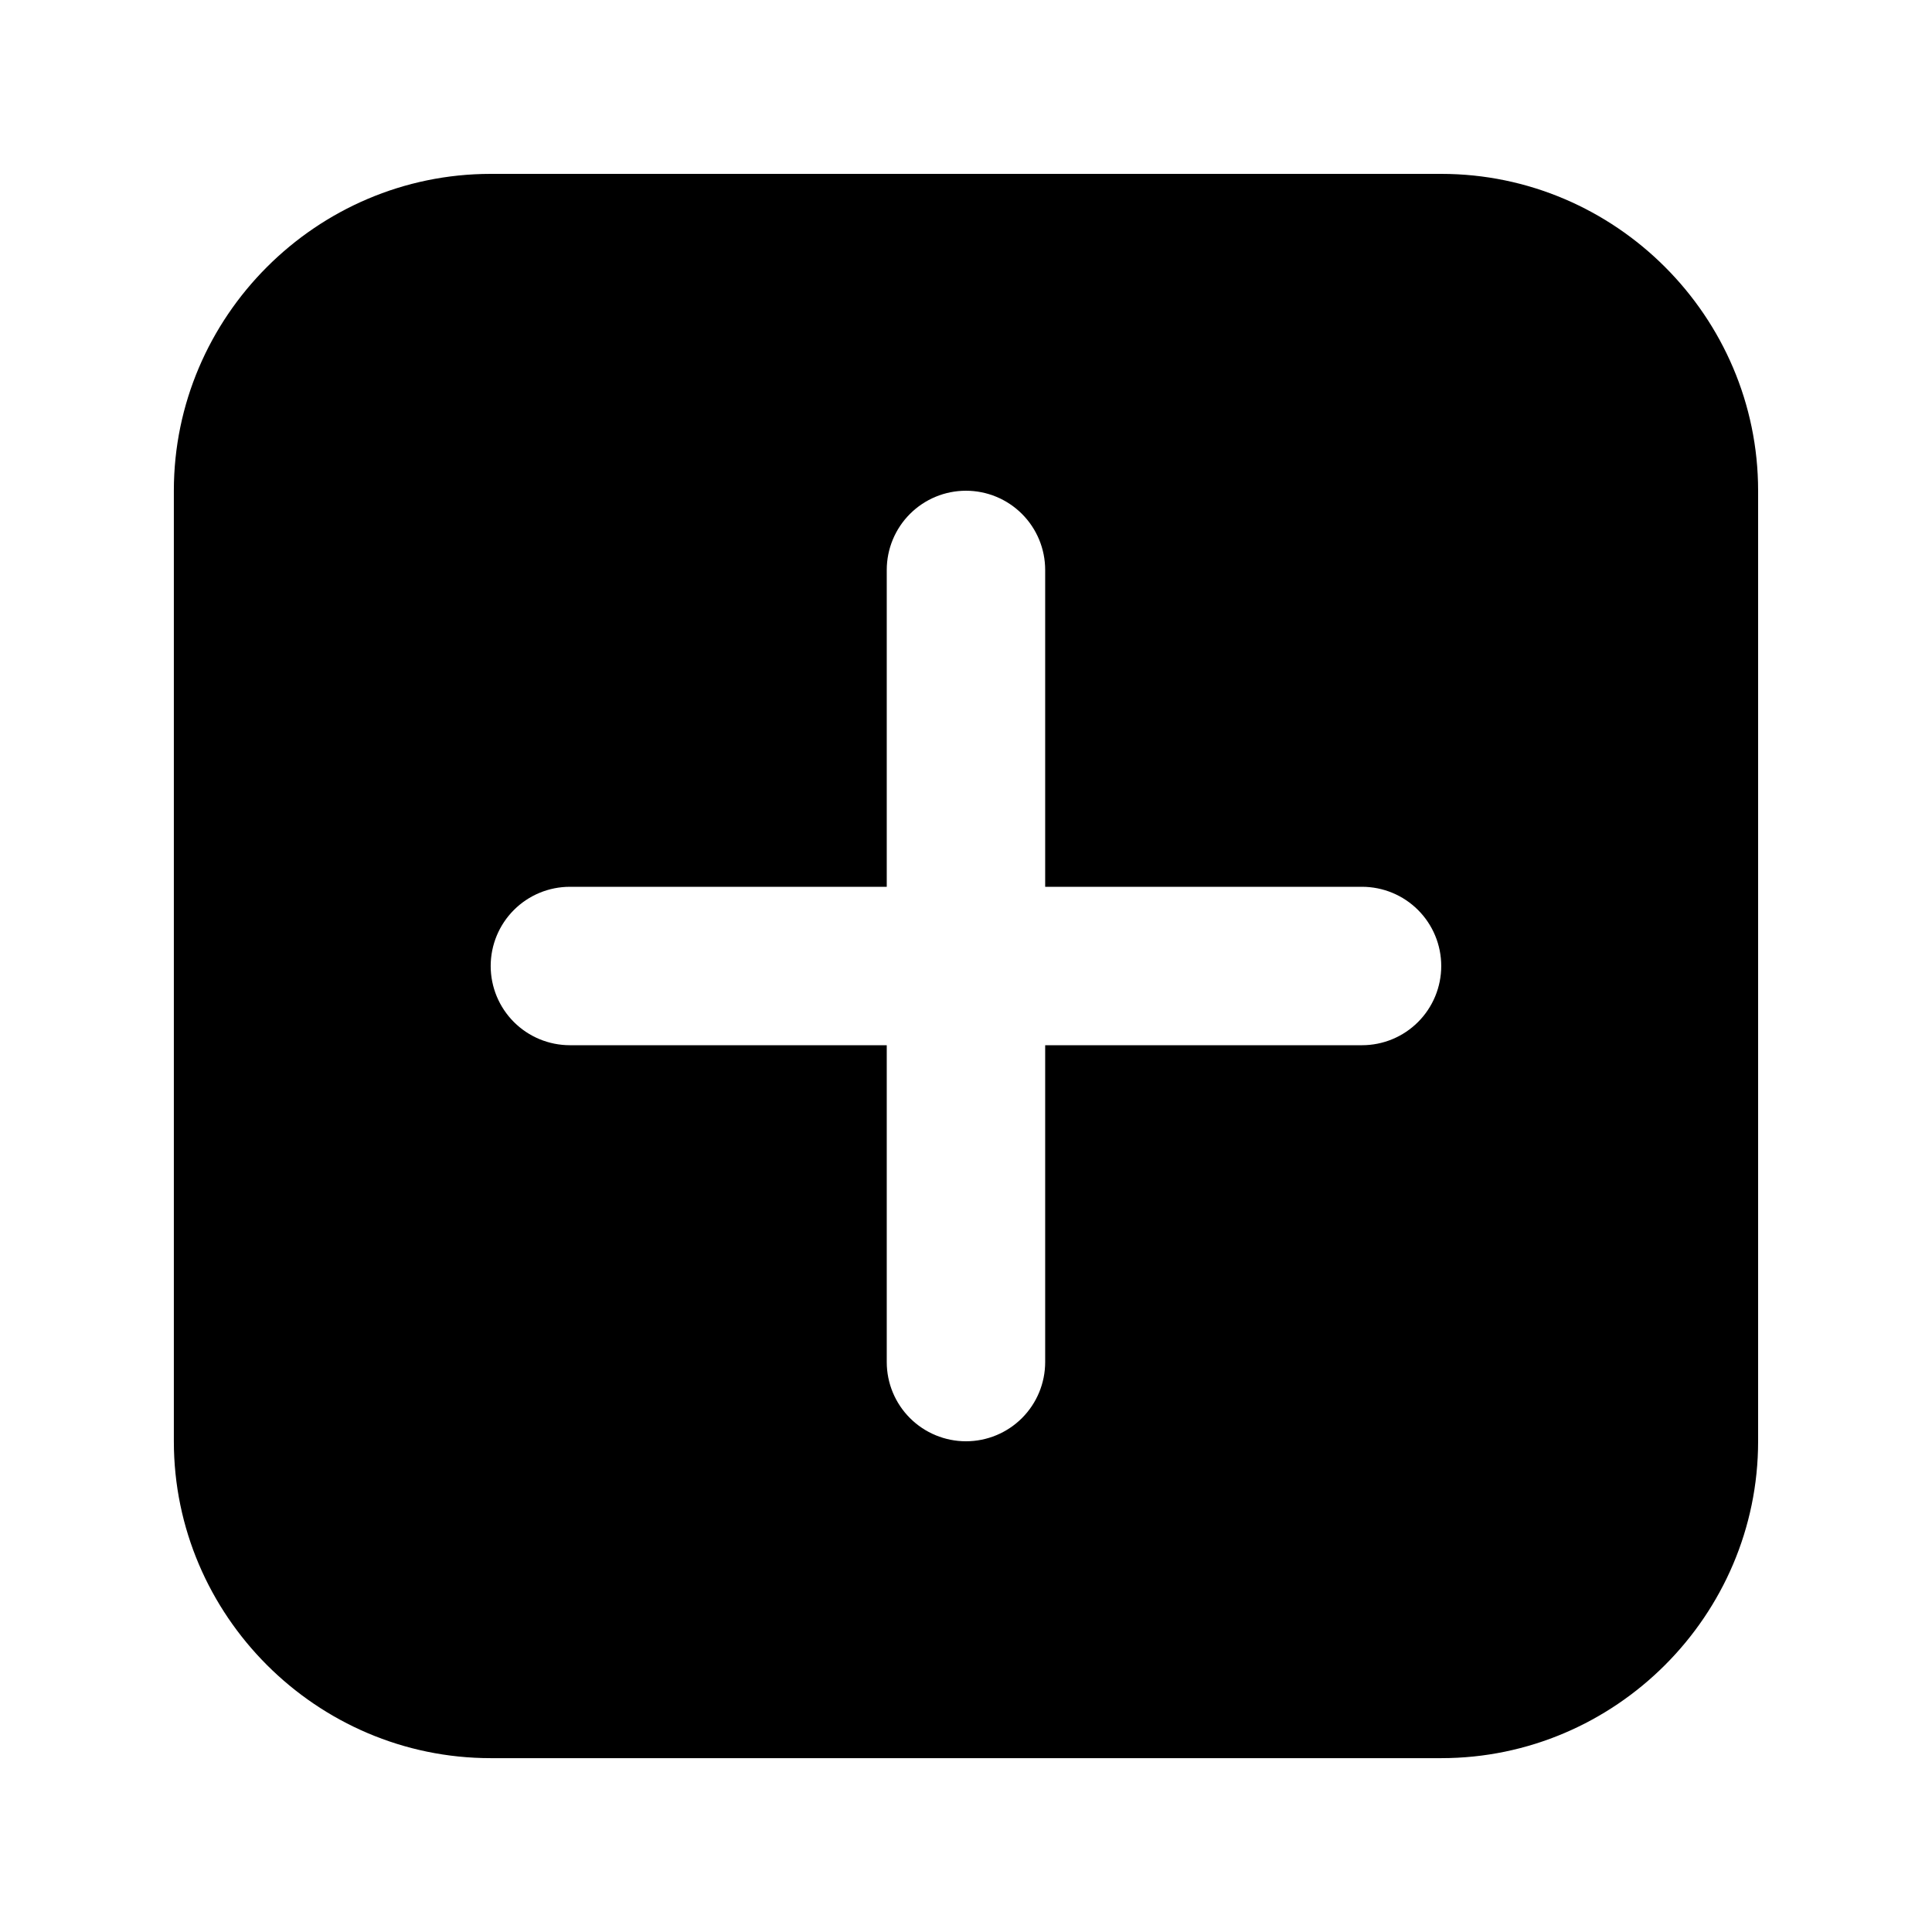
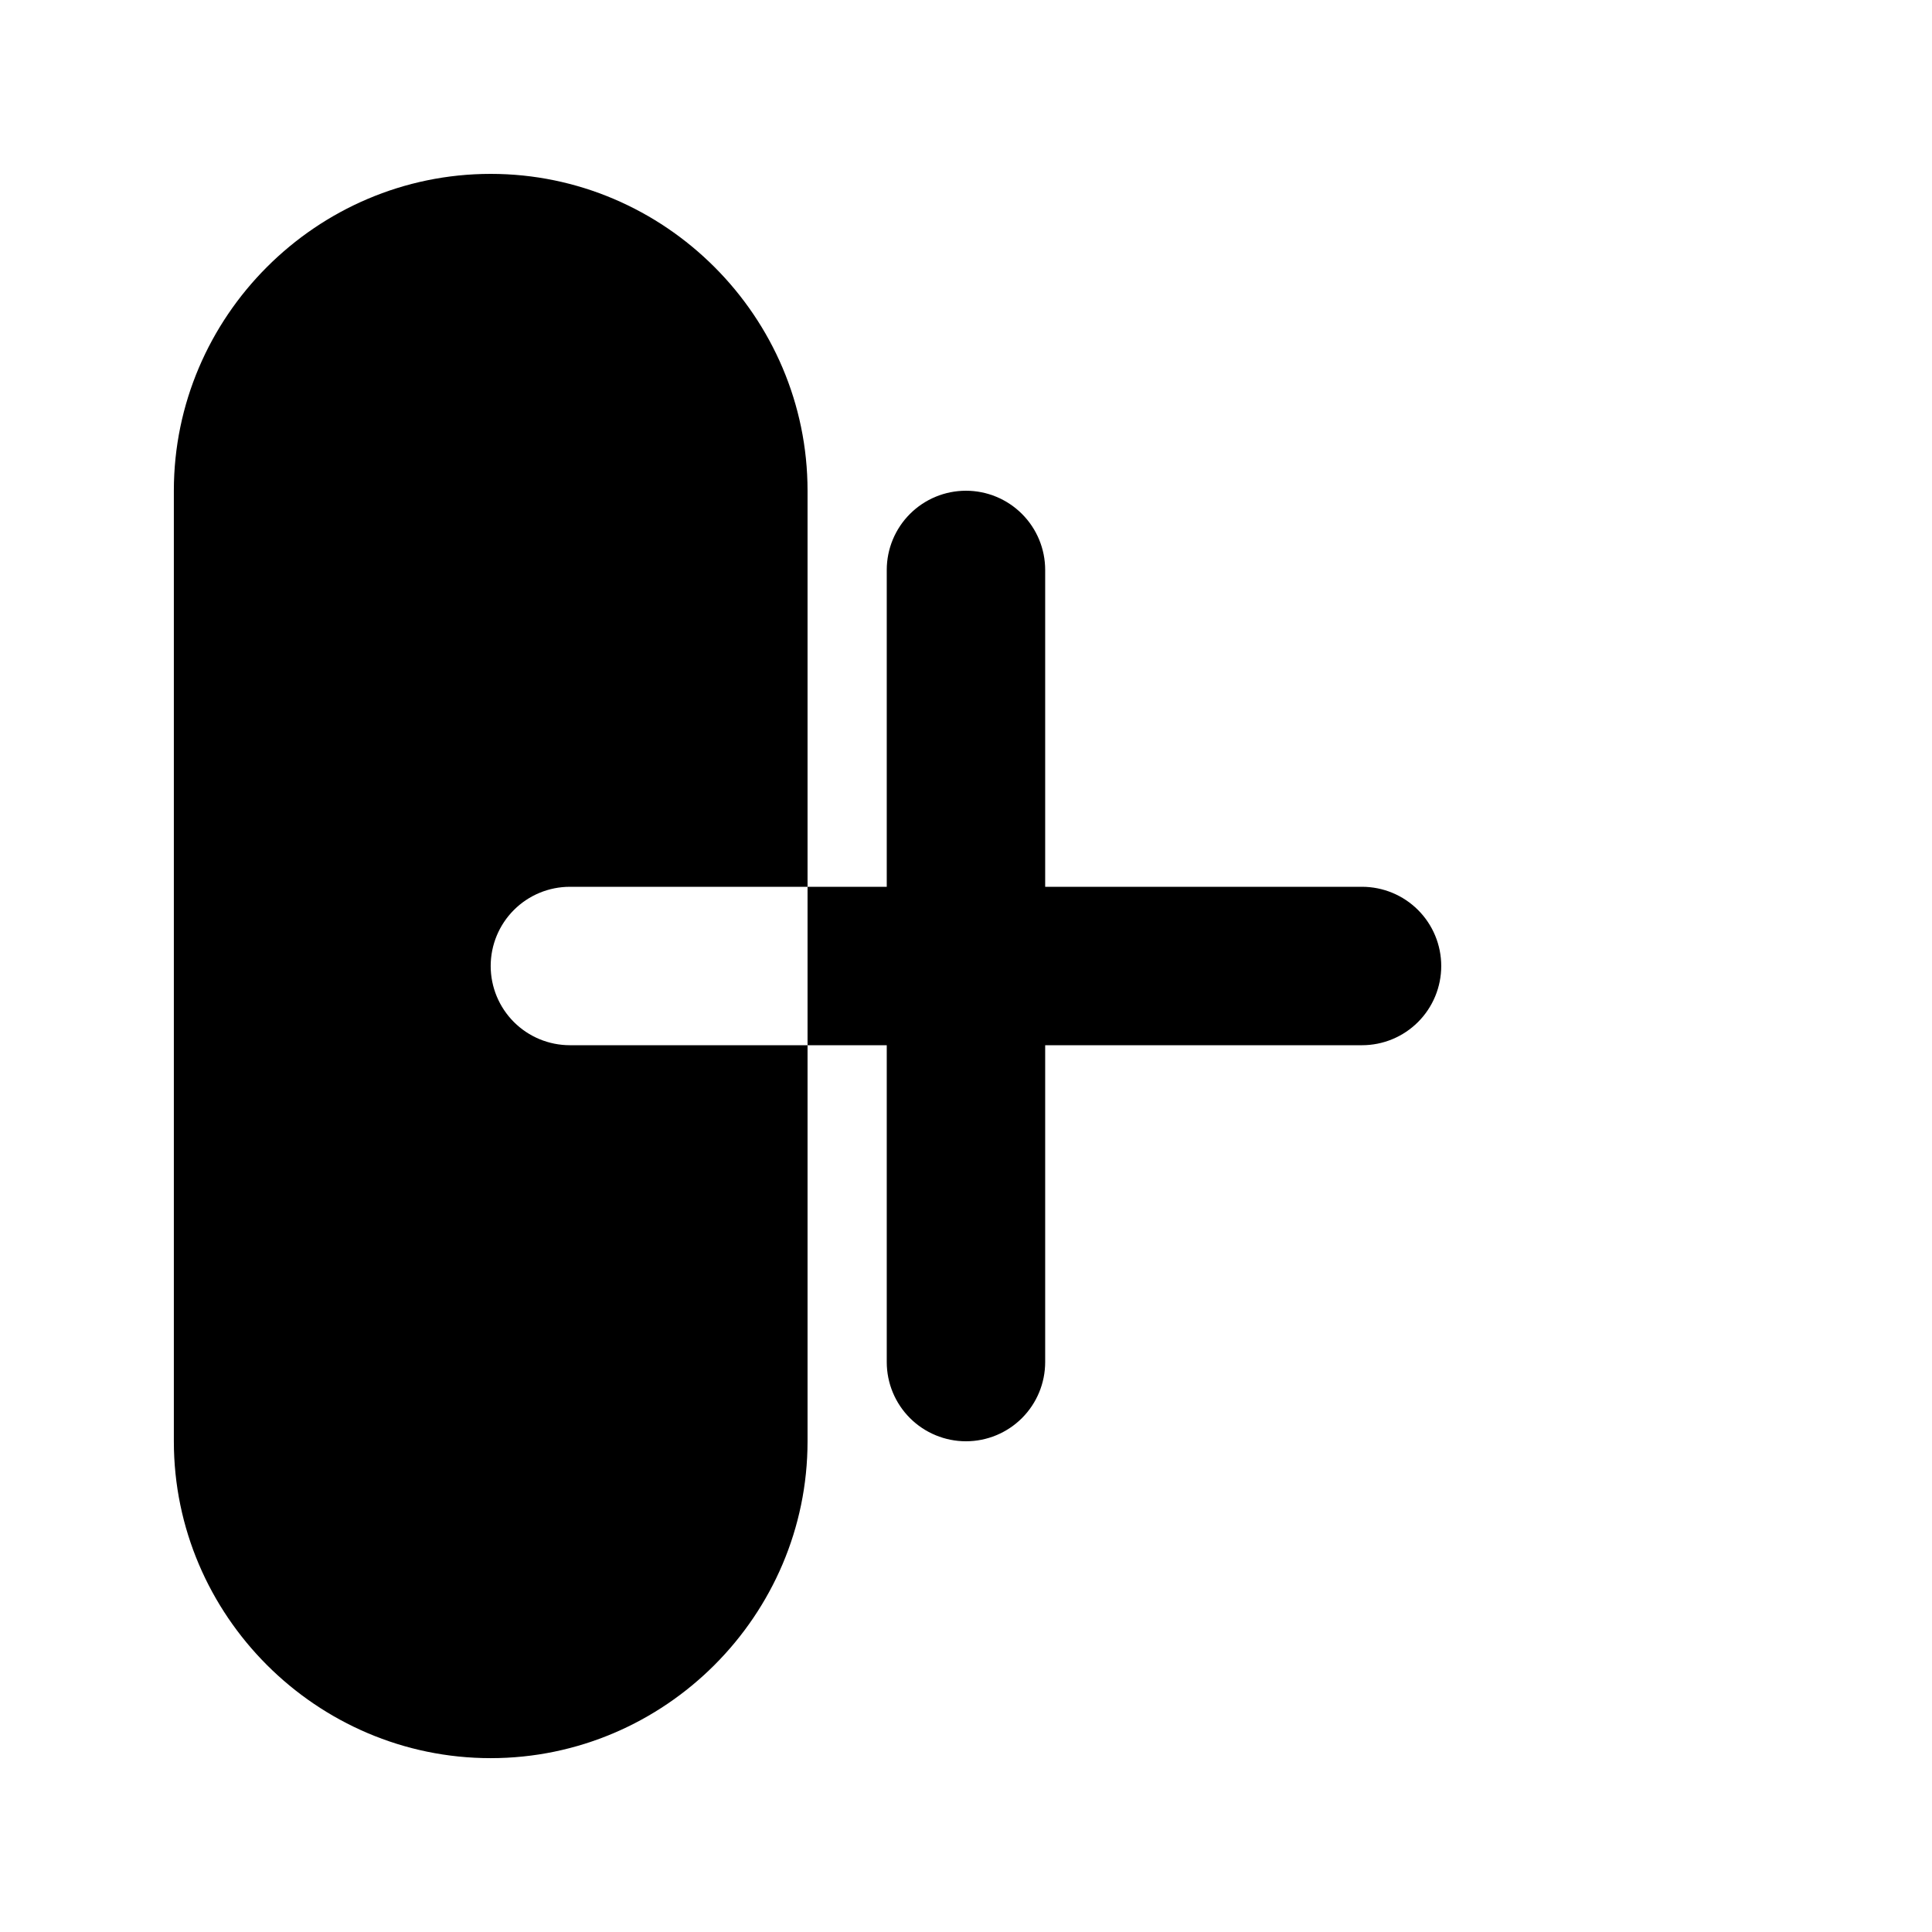
<svg xmlns="http://www.w3.org/2000/svg" fill="#000000" width="800px" height="800px" version="1.1" viewBox="144 144 512 512">
-   <path d="m274.04 190.08c-46.156 0-83.969 37.812-83.969 83.969v251.91c0 46.156 37.812 83.969 83.969 83.969h251.91c46.156 0 83.969-37.812 83.969-83.969v-251.91c0-46.156-37.812-83.969-83.969-83.969zm125.95 83.969c5.57 0 10.906 2.211 14.844 6.148s6.148 9.277 6.148 14.844v83.969h83.969c5.566 0 10.906 2.211 14.844 6.148s6.148 9.277 6.148 14.844-2.211 10.906-6.148 14.844-9.277 6.148-14.844 6.148h-83.969v83.969c0 5.566-2.211 10.906-6.148 14.844-3.938 3.934-9.273 6.148-14.844 6.148-5.566 0-10.906-2.215-14.844-6.148-3.938-3.938-6.148-9.277-6.148-14.844v-83.969h-83.969c-5.566 0-10.906-2.211-14.844-6.148-3.934-3.938-6.148-9.277-6.148-14.844s2.215-10.906 6.148-14.844c3.938-3.938 9.277-6.148 14.844-6.148h83.969v-83.969c0-5.566 2.211-10.906 6.148-14.844s9.277-6.148 14.844-6.148z" />
+   <path d="m274.04 190.08c-46.156 0-83.969 37.812-83.969 83.969v251.91c0 46.156 37.812 83.969 83.969 83.969c46.156 0 83.969-37.812 83.969-83.969v-251.91c0-46.156-37.812-83.969-83.969-83.969zm125.95 83.969c5.57 0 10.906 2.211 14.844 6.148s6.148 9.277 6.148 14.844v83.969h83.969c5.566 0 10.906 2.211 14.844 6.148s6.148 9.277 6.148 14.844-2.211 10.906-6.148 14.844-9.277 6.148-14.844 6.148h-83.969v83.969c0 5.566-2.211 10.906-6.148 14.844-3.938 3.934-9.273 6.148-14.844 6.148-5.566 0-10.906-2.215-14.844-6.148-3.938-3.938-6.148-9.277-6.148-14.844v-83.969h-83.969c-5.566 0-10.906-2.211-14.844-6.148-3.934-3.938-6.148-9.277-6.148-14.844s2.215-10.906 6.148-14.844c3.938-3.938 9.277-6.148 14.844-6.148h83.969v-83.969c0-5.566 2.211-10.906 6.148-14.844s9.277-6.148 14.844-6.148z" />
</svg>